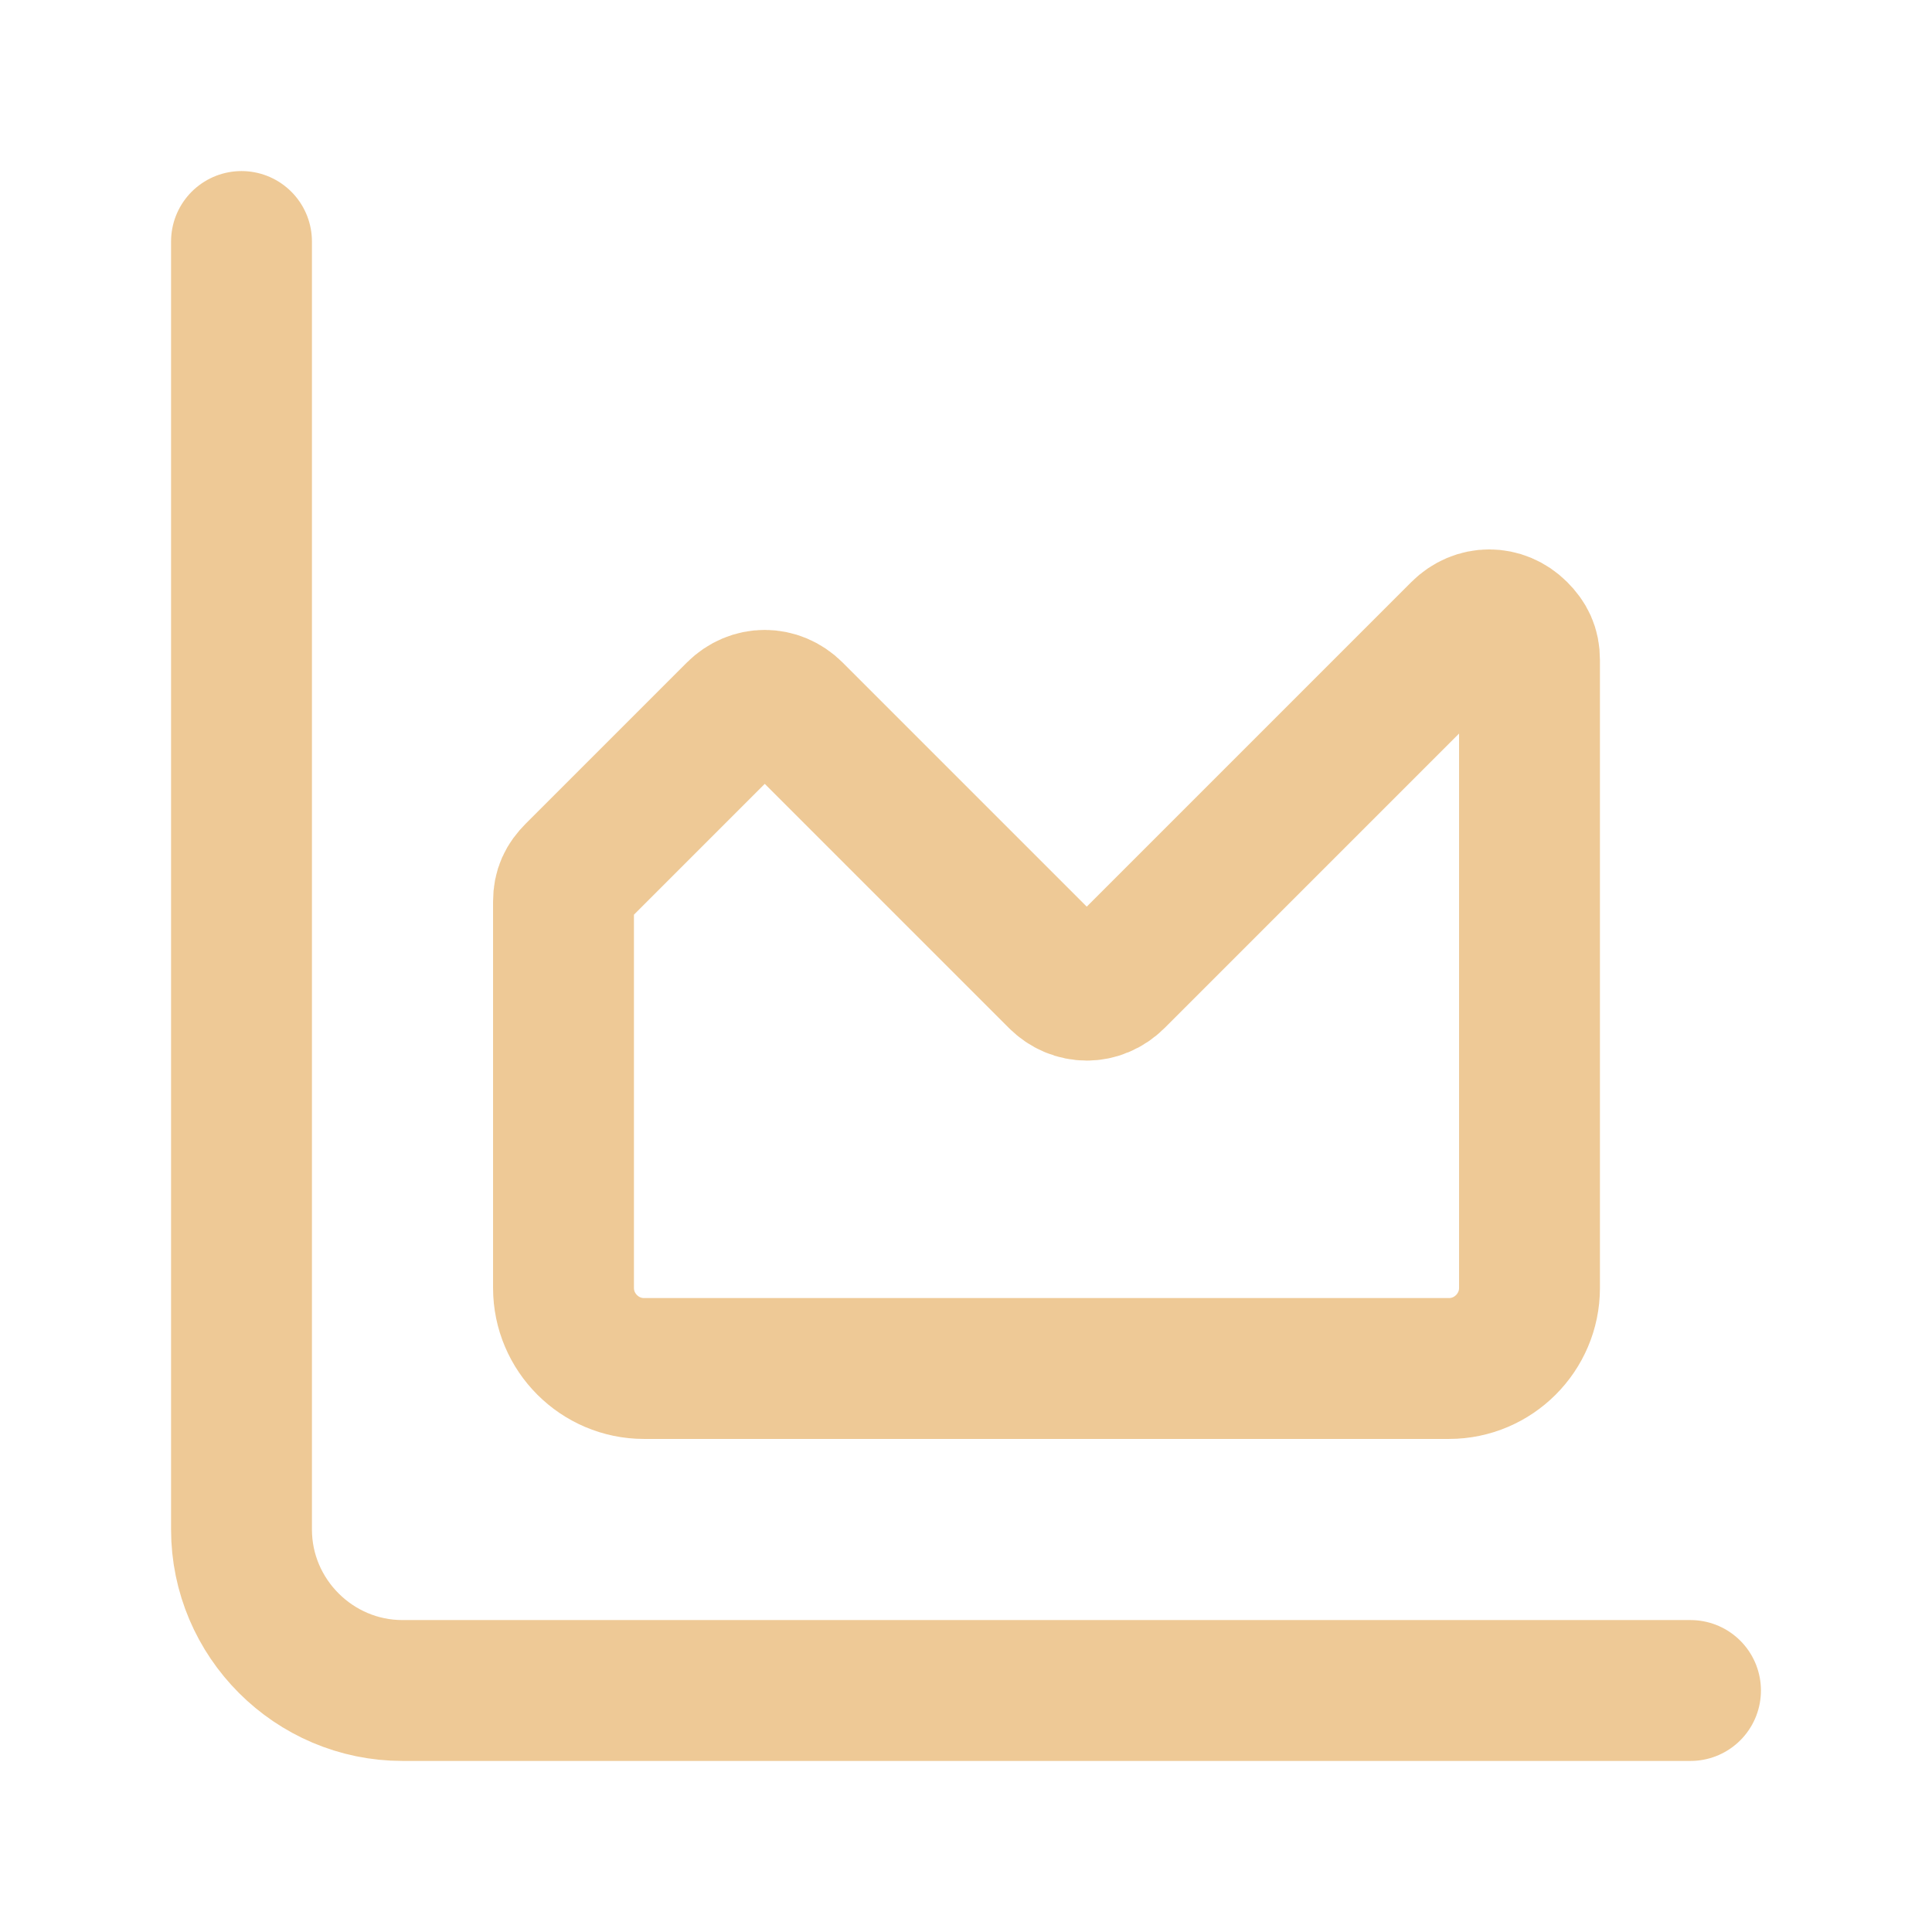
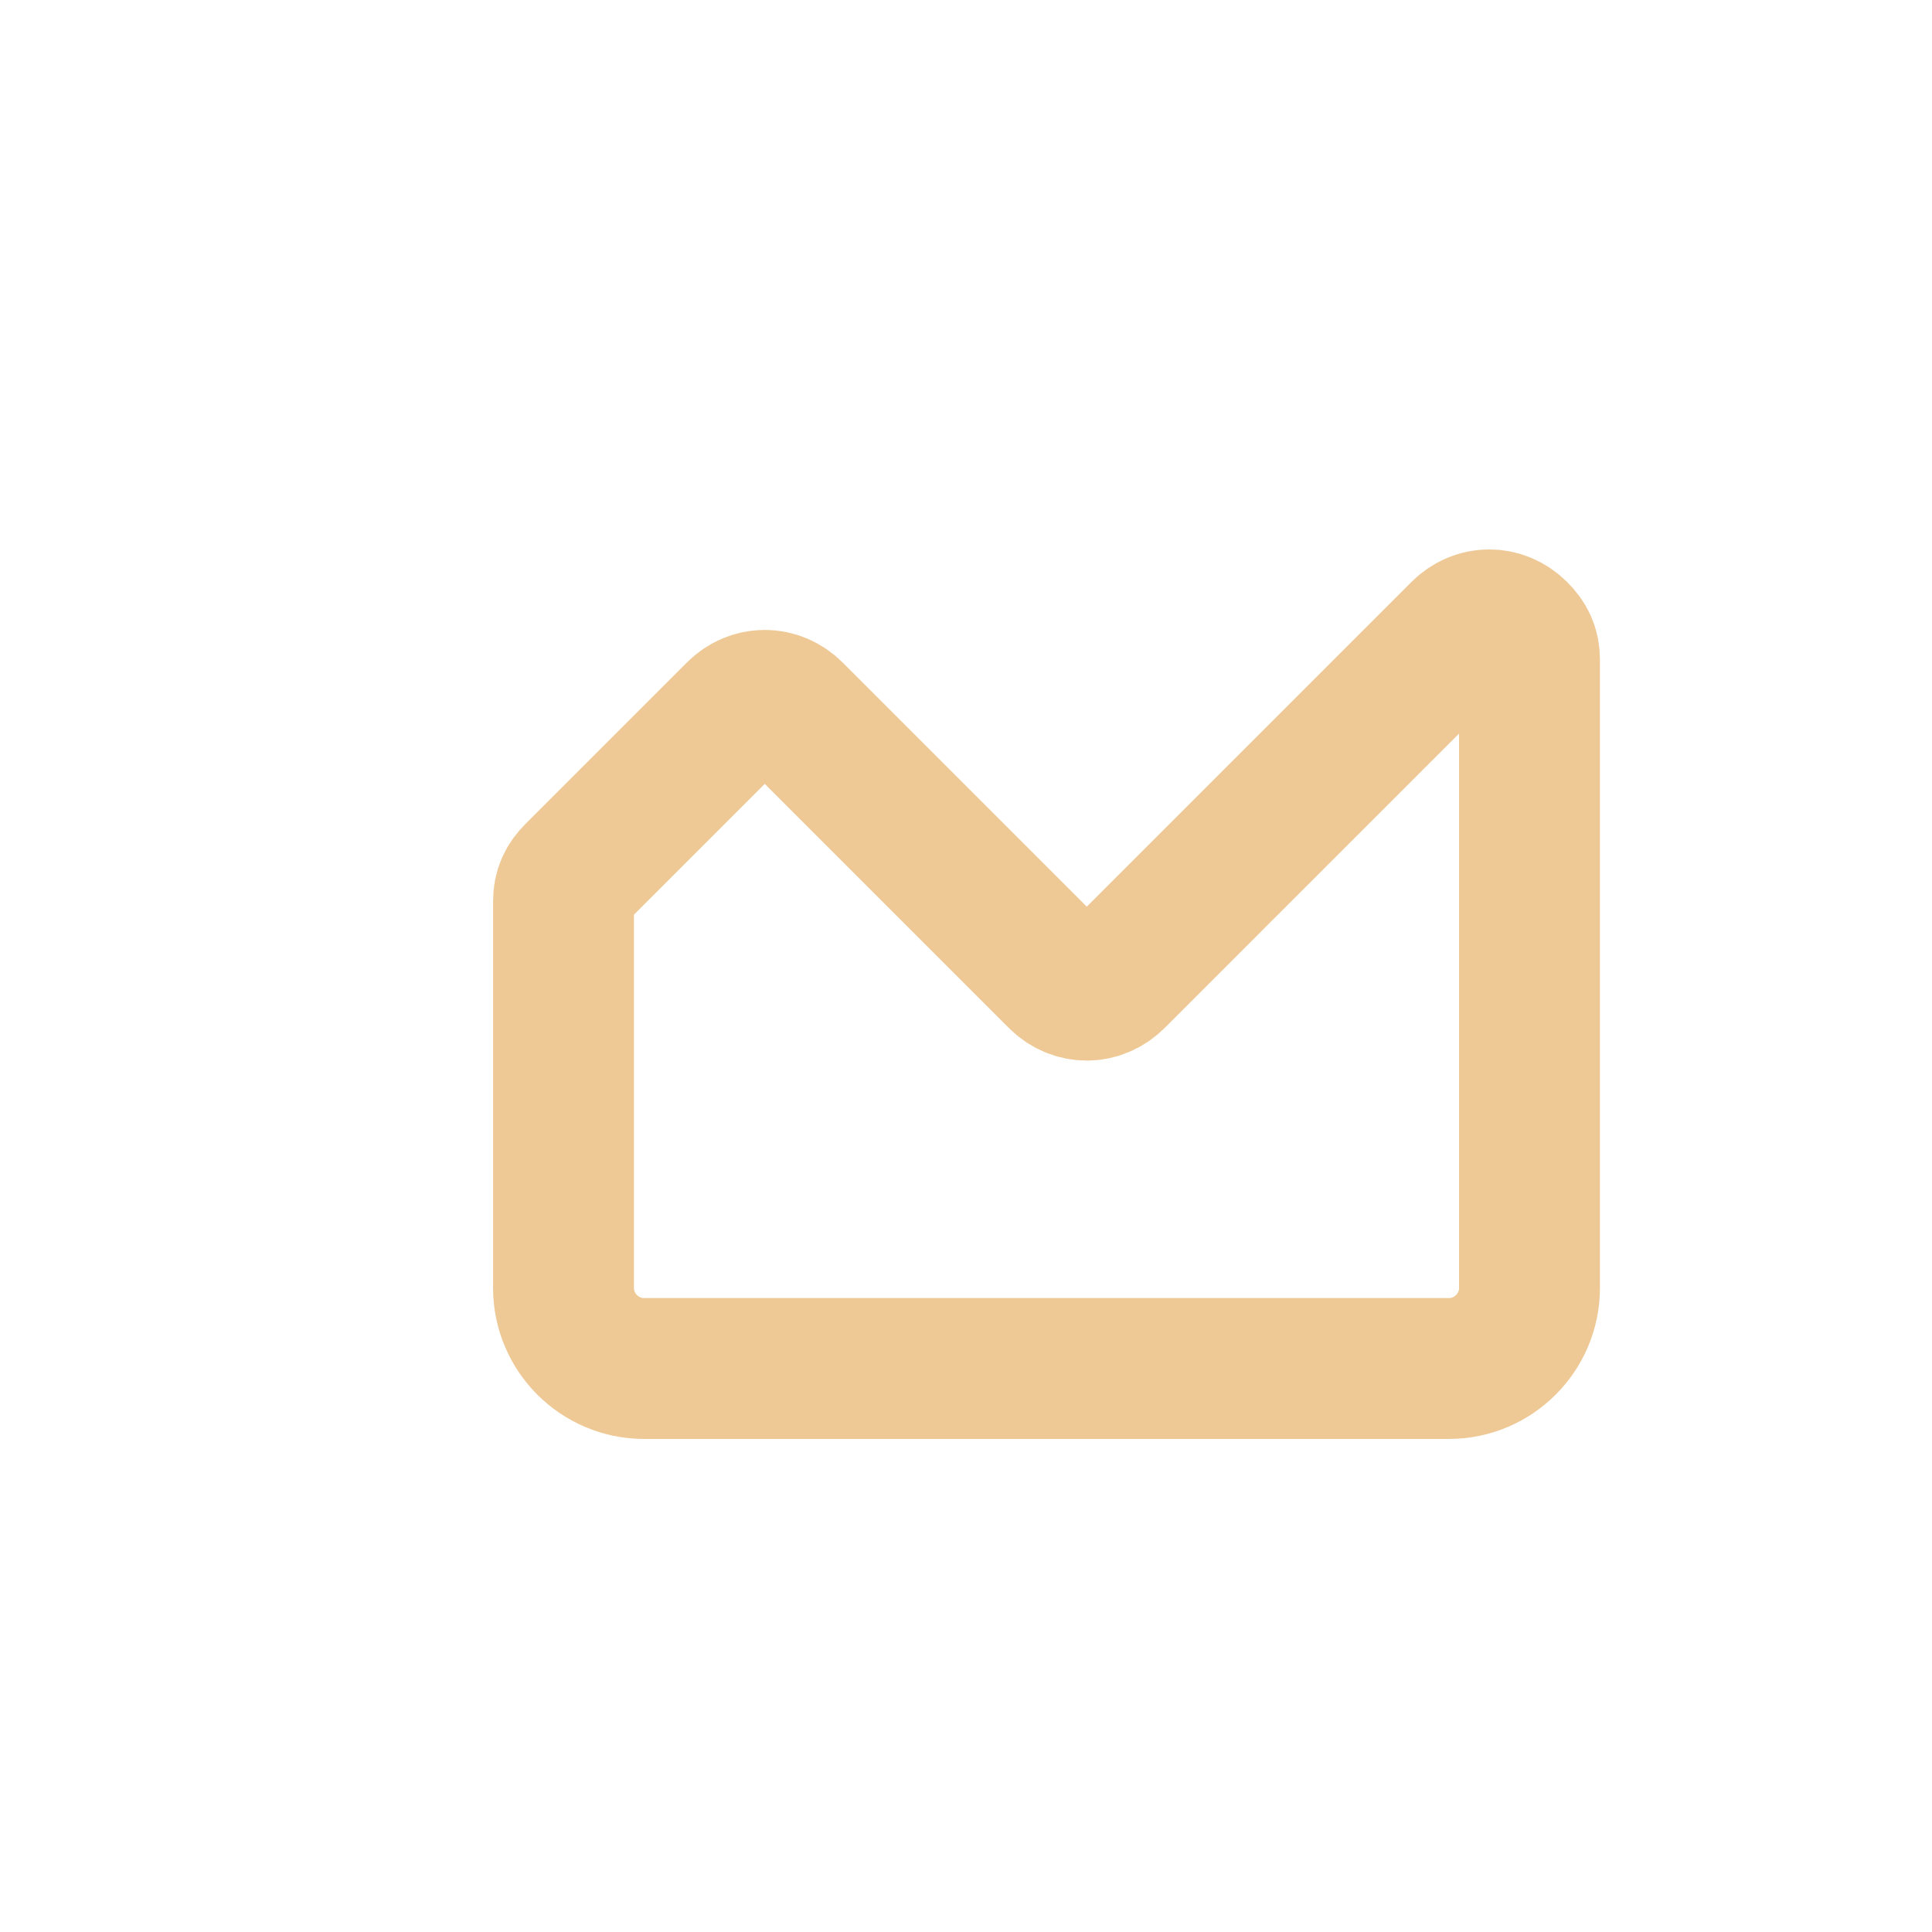
<svg xmlns="http://www.w3.org/2000/svg" id="Ebene_1" version="1.1" viewBox="0 0 48 48">
  <defs>
    <style>
      .st0 {
        fill: none;
        stroke: #eec996;
        stroke-linecap: round;
        stroke-linejoin: round;
        stroke-width: 3.5px;
      }
    </style>
  </defs>
-   <path class="st0" d="M6,6v32c0,2.2,1.8,4,4,4h32" />
  <path class="st0" d="M14,22.4c0-.3.1-.5.3-.7l4-4c.4-.4,1-.4,1.4,0,0,0,0,0,0,0l6.6,6.6c.4.4,1,.4,1.4,0,0,0,0,0,0,0l8.6-8.6c.4-.4,1-.4,1.4,0,.2.2.3.4.3.7v15.6c0,1.1-.9,2-2,2h-20c-1.1,0-2-.9-2-2v-9.6Z" />
</svg>